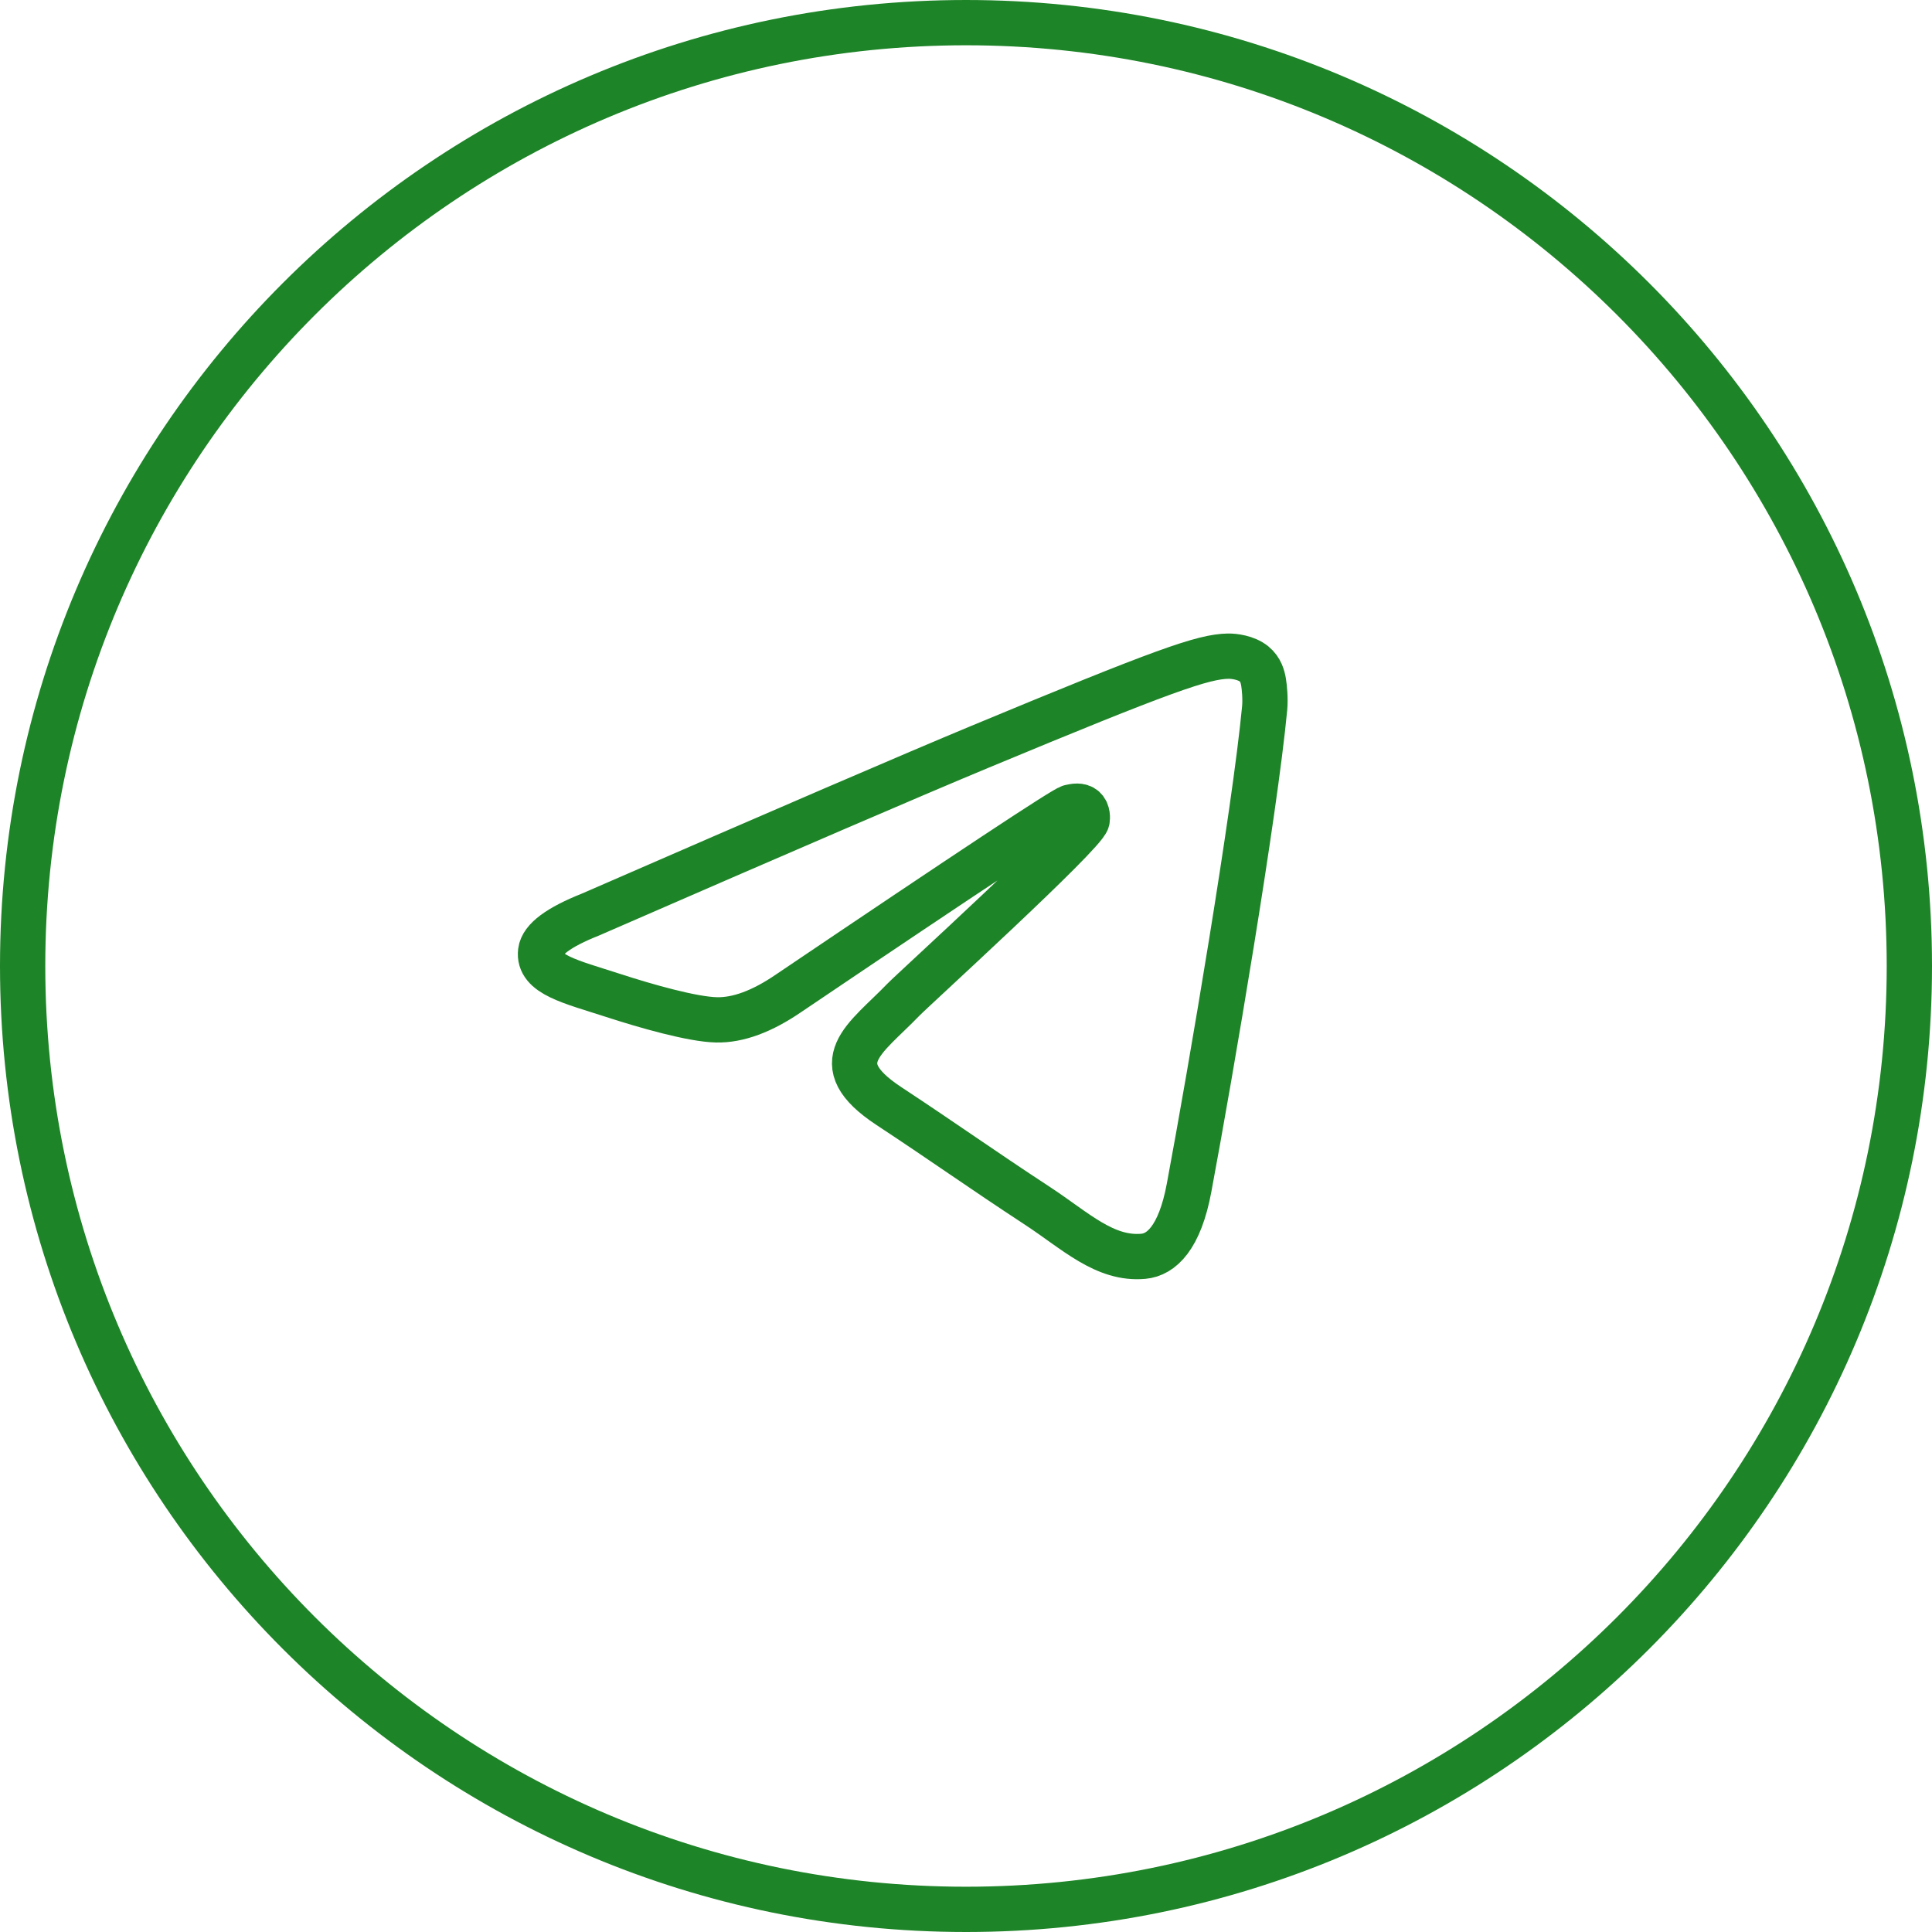
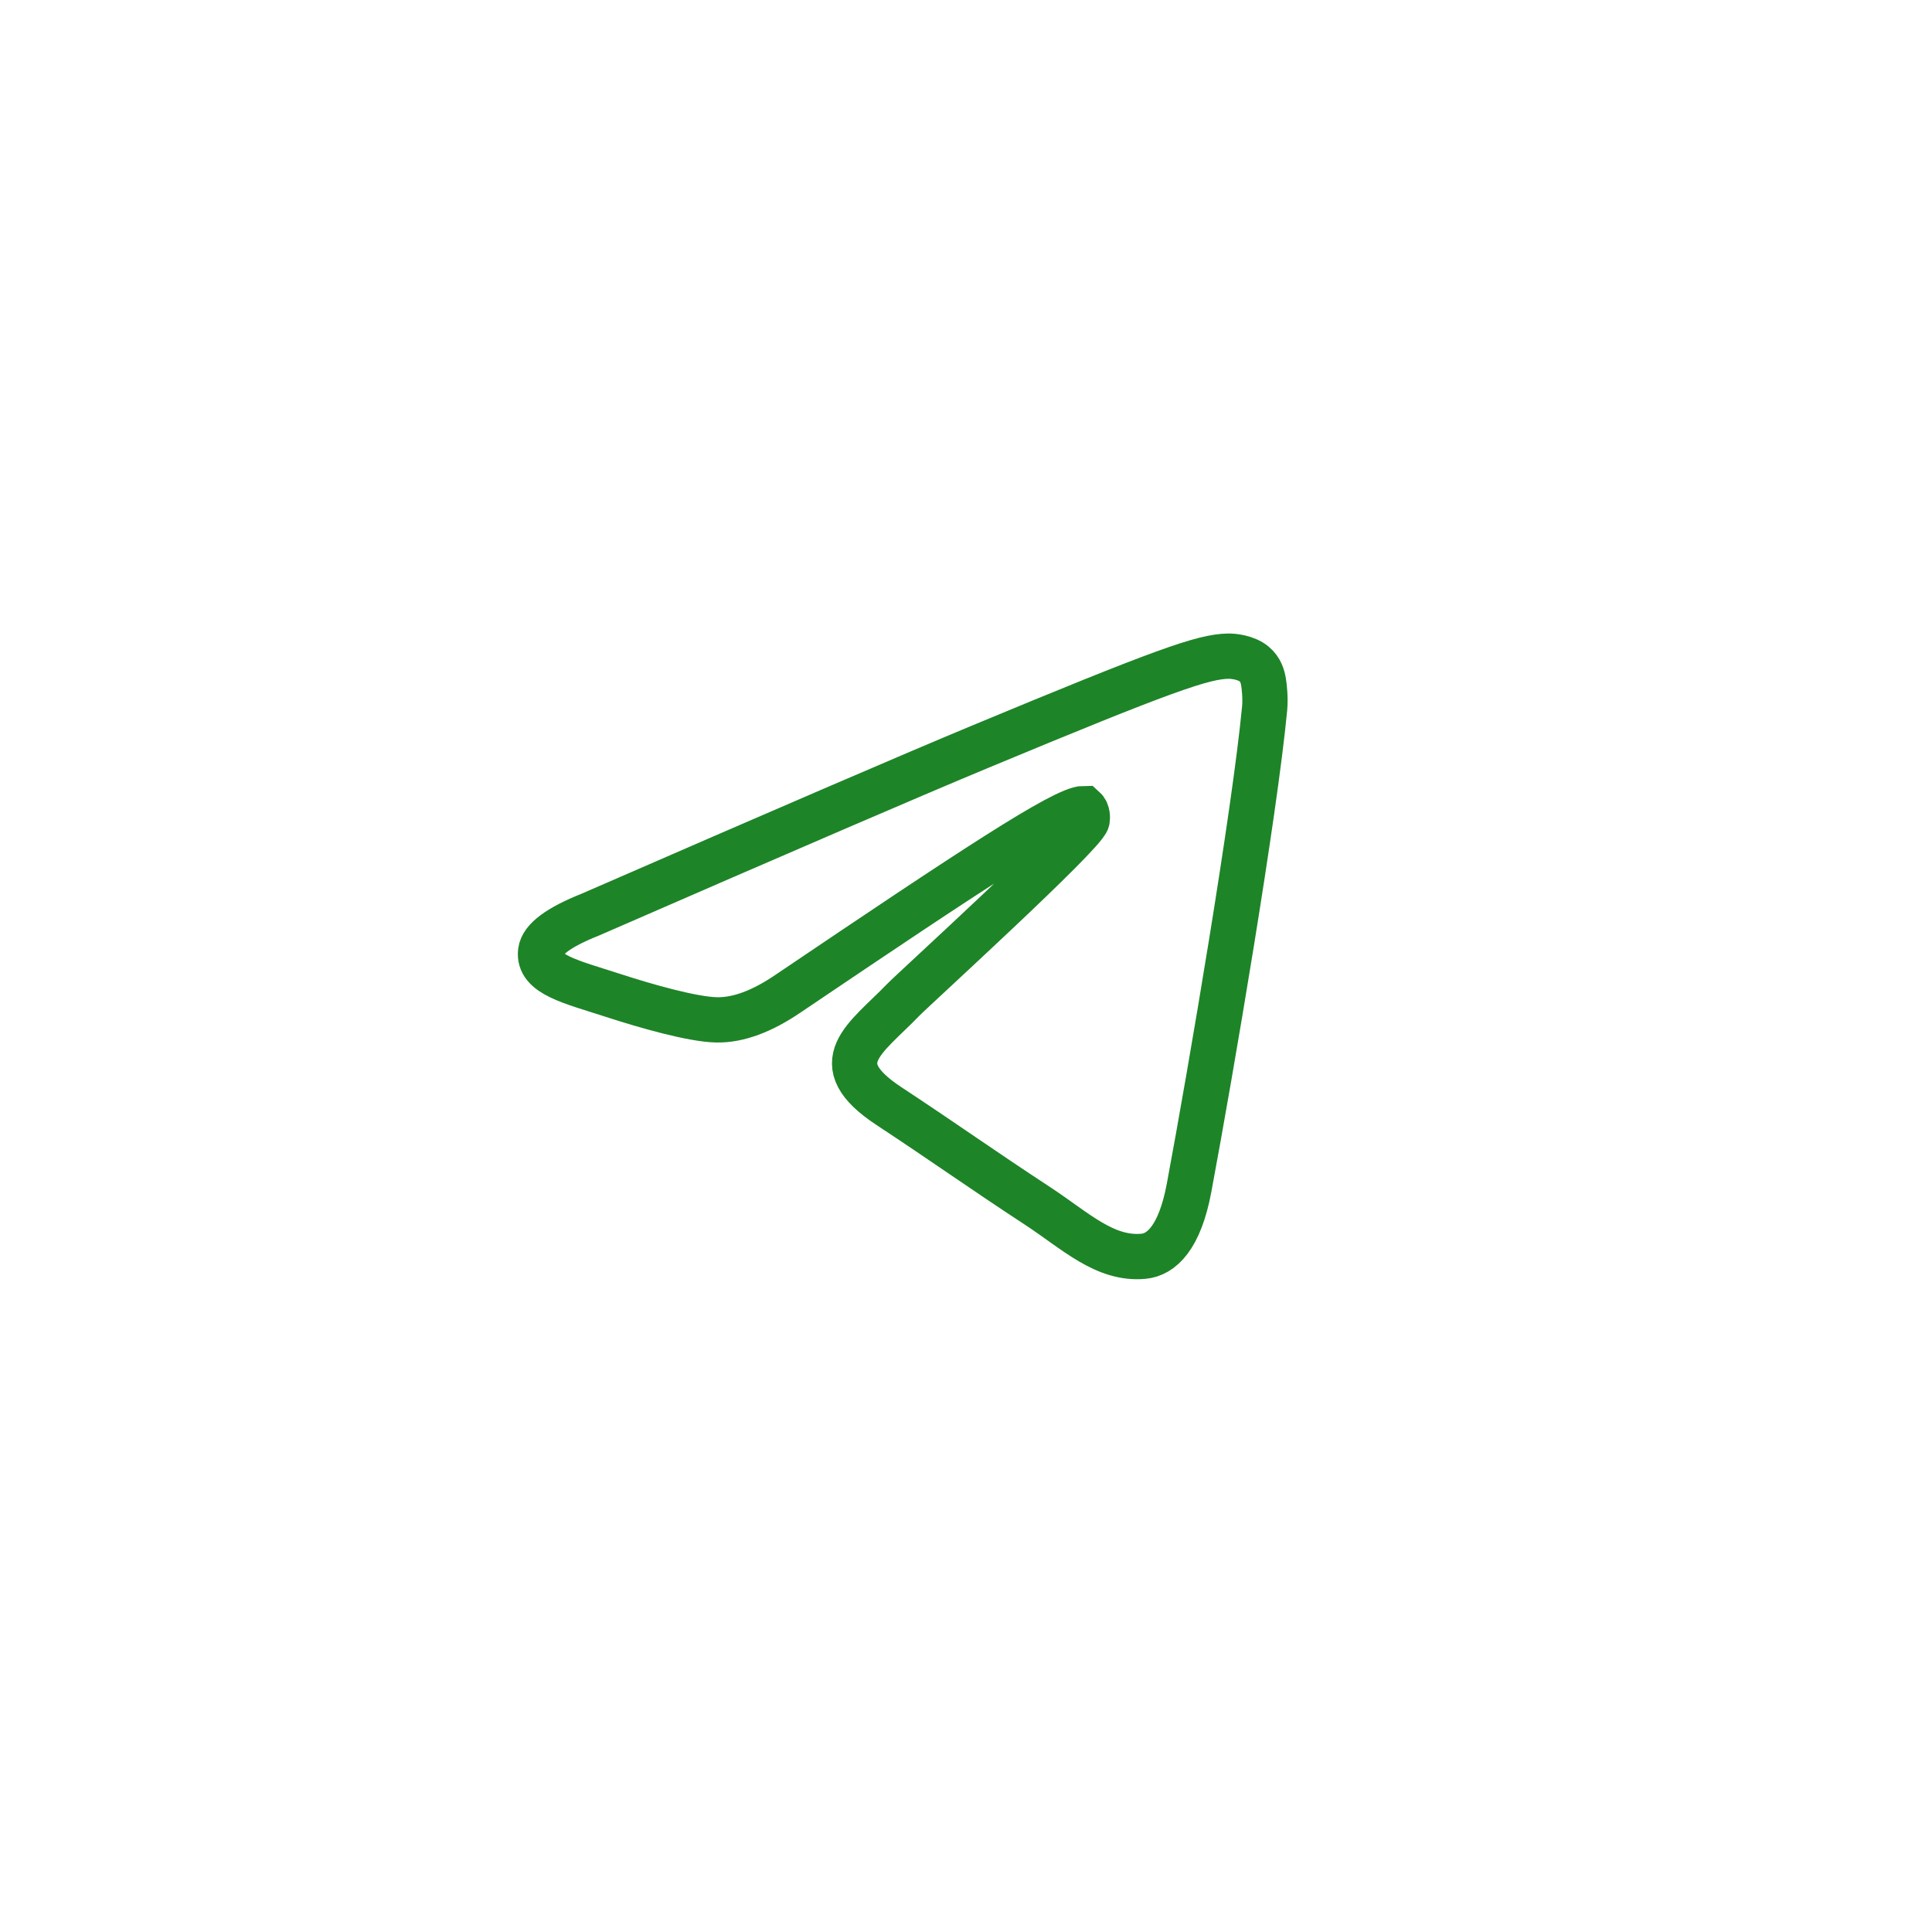
<svg xmlns="http://www.w3.org/2000/svg" width="64" height="64" viewBox="0 0 64 64" fill="none">
  <g clip-path="url(#clip0_1583_35293)">
-     <path d="M63.25 32C63.25 49.259 49.259 63.25 32 63.25C14.741 63.25 0.75 49.259 0.75 32C0.75 14.741 14.741 0.75 32 0.75C49.259 0.75 63.25 14.741 63.25 32Z" stroke="#1E8428" stroke-width="1.5" />
-     <path fill-rule="evenodd" clip-rule="evenodd" d="M19.554 30.298C25.996 27.491 30.292 25.641 32.442 24.747C38.579 22.194 39.854 21.751 40.685 21.736C40.868 21.733 41.277 21.778 41.542 21.993C41.765 22.175 41.827 22.42 41.856 22.592C41.886 22.764 41.922 23.155 41.893 23.462C41.561 26.956 40.121 35.436 39.389 39.35C39.08 41.006 38.47 41.561 37.879 41.616C36.596 41.734 35.621 40.768 34.378 39.953C32.433 38.678 31.334 37.884 29.446 36.64C27.264 35.202 28.679 34.412 29.922 33.12C30.248 32.782 35.902 27.639 36.012 27.173C36.025 27.114 36.038 26.897 35.909 26.782C35.78 26.667 35.589 26.706 35.451 26.738C35.256 26.782 32.149 28.835 26.13 32.899C25.248 33.504 24.449 33.8 23.733 33.784C22.944 33.767 21.426 33.338 20.298 32.971C18.914 32.521 17.814 32.283 17.91 31.519C17.959 31.121 18.508 30.714 19.554 30.298Z" stroke="#1E8428" stroke-width="1.5" />
+     <path fill-rule="evenodd" clip-rule="evenodd" d="M19.554 30.298C25.996 27.491 30.292 25.641 32.442 24.747C38.579 22.194 39.854 21.751 40.685 21.736C40.868 21.733 41.277 21.778 41.542 21.993C41.765 22.175 41.827 22.42 41.856 22.592C41.886 22.764 41.922 23.155 41.893 23.462C41.561 26.956 40.121 35.436 39.389 39.35C39.08 41.006 38.47 41.561 37.879 41.616C36.596 41.734 35.621 40.768 34.378 39.953C32.433 38.678 31.334 37.884 29.446 36.64C27.264 35.202 28.679 34.412 29.922 33.12C30.248 32.782 35.902 27.639 36.012 27.173C36.025 27.114 36.038 26.897 35.909 26.782C35.256 26.782 32.149 28.835 26.13 32.899C25.248 33.504 24.449 33.8 23.733 33.784C22.944 33.767 21.426 33.338 20.298 32.971C18.914 32.521 17.814 32.283 17.91 31.519C17.959 31.121 18.508 30.714 19.554 30.298Z" stroke="#1E8428" stroke-width="1.5" />
  </g>
  <defs>
    <clipPath id="clip0_1583_35293">
      <rect width="64" height="64" fill="white" />
    </clipPath>
  </defs>
</svg>